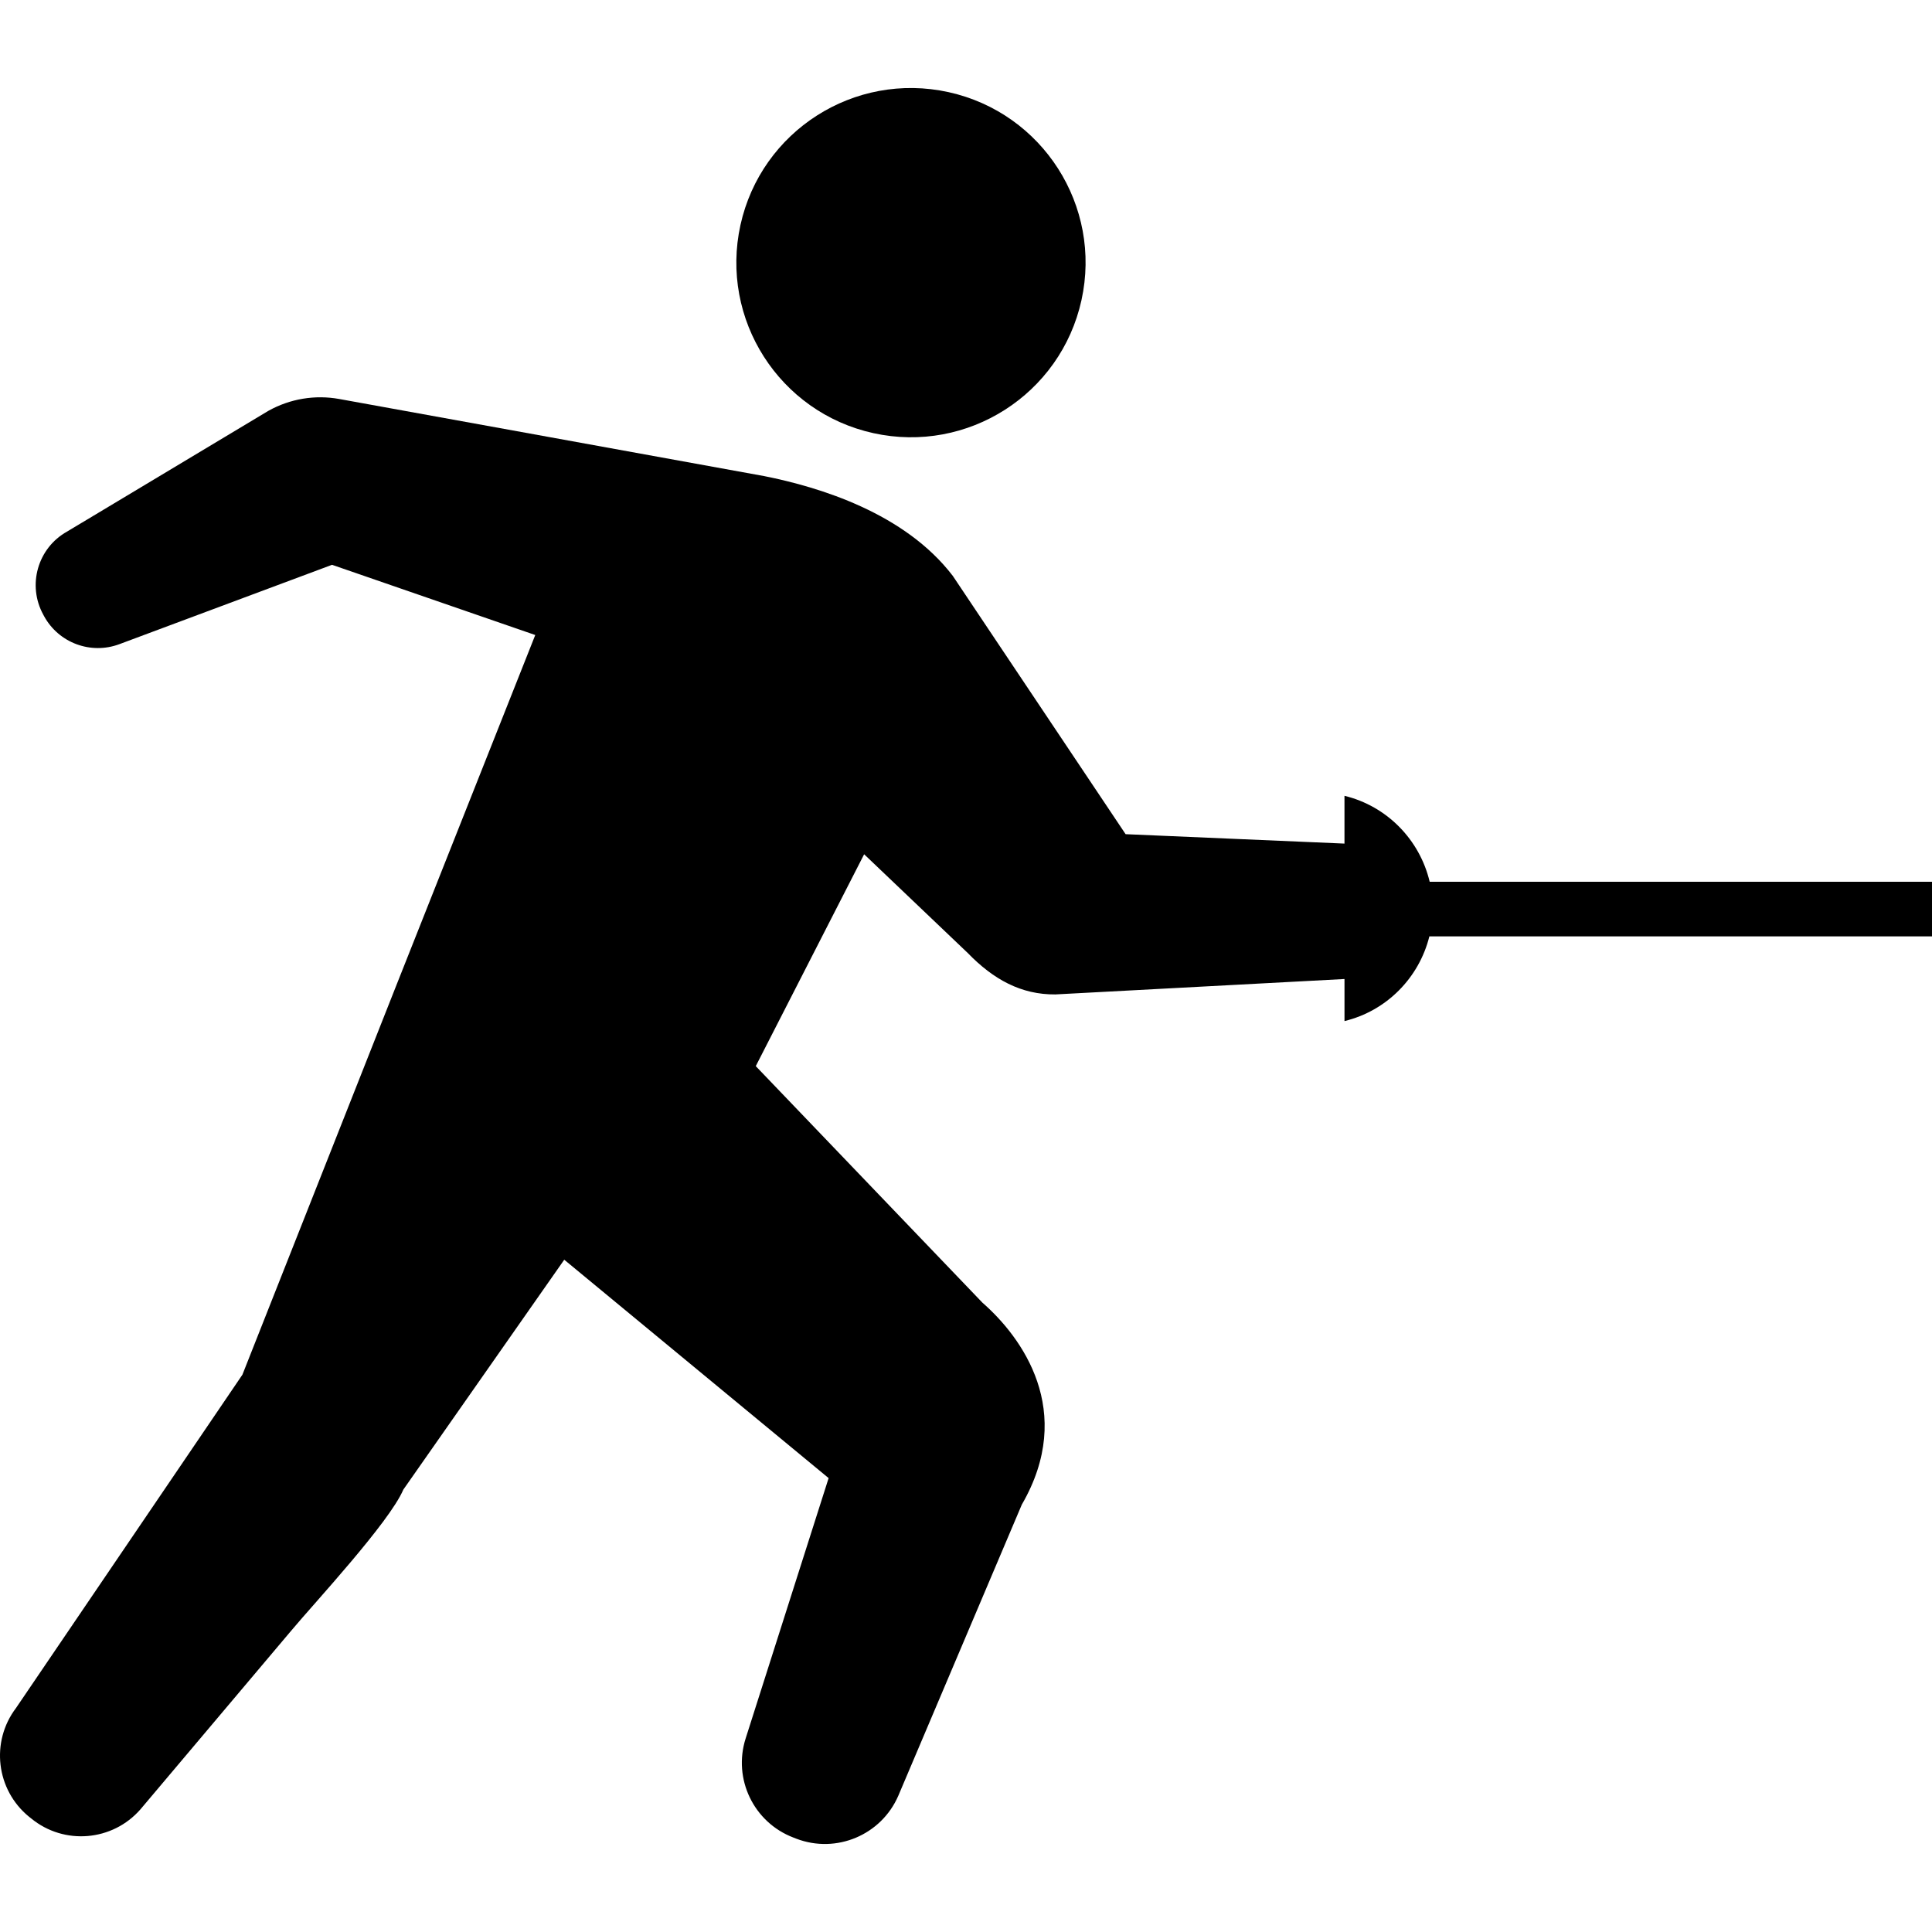
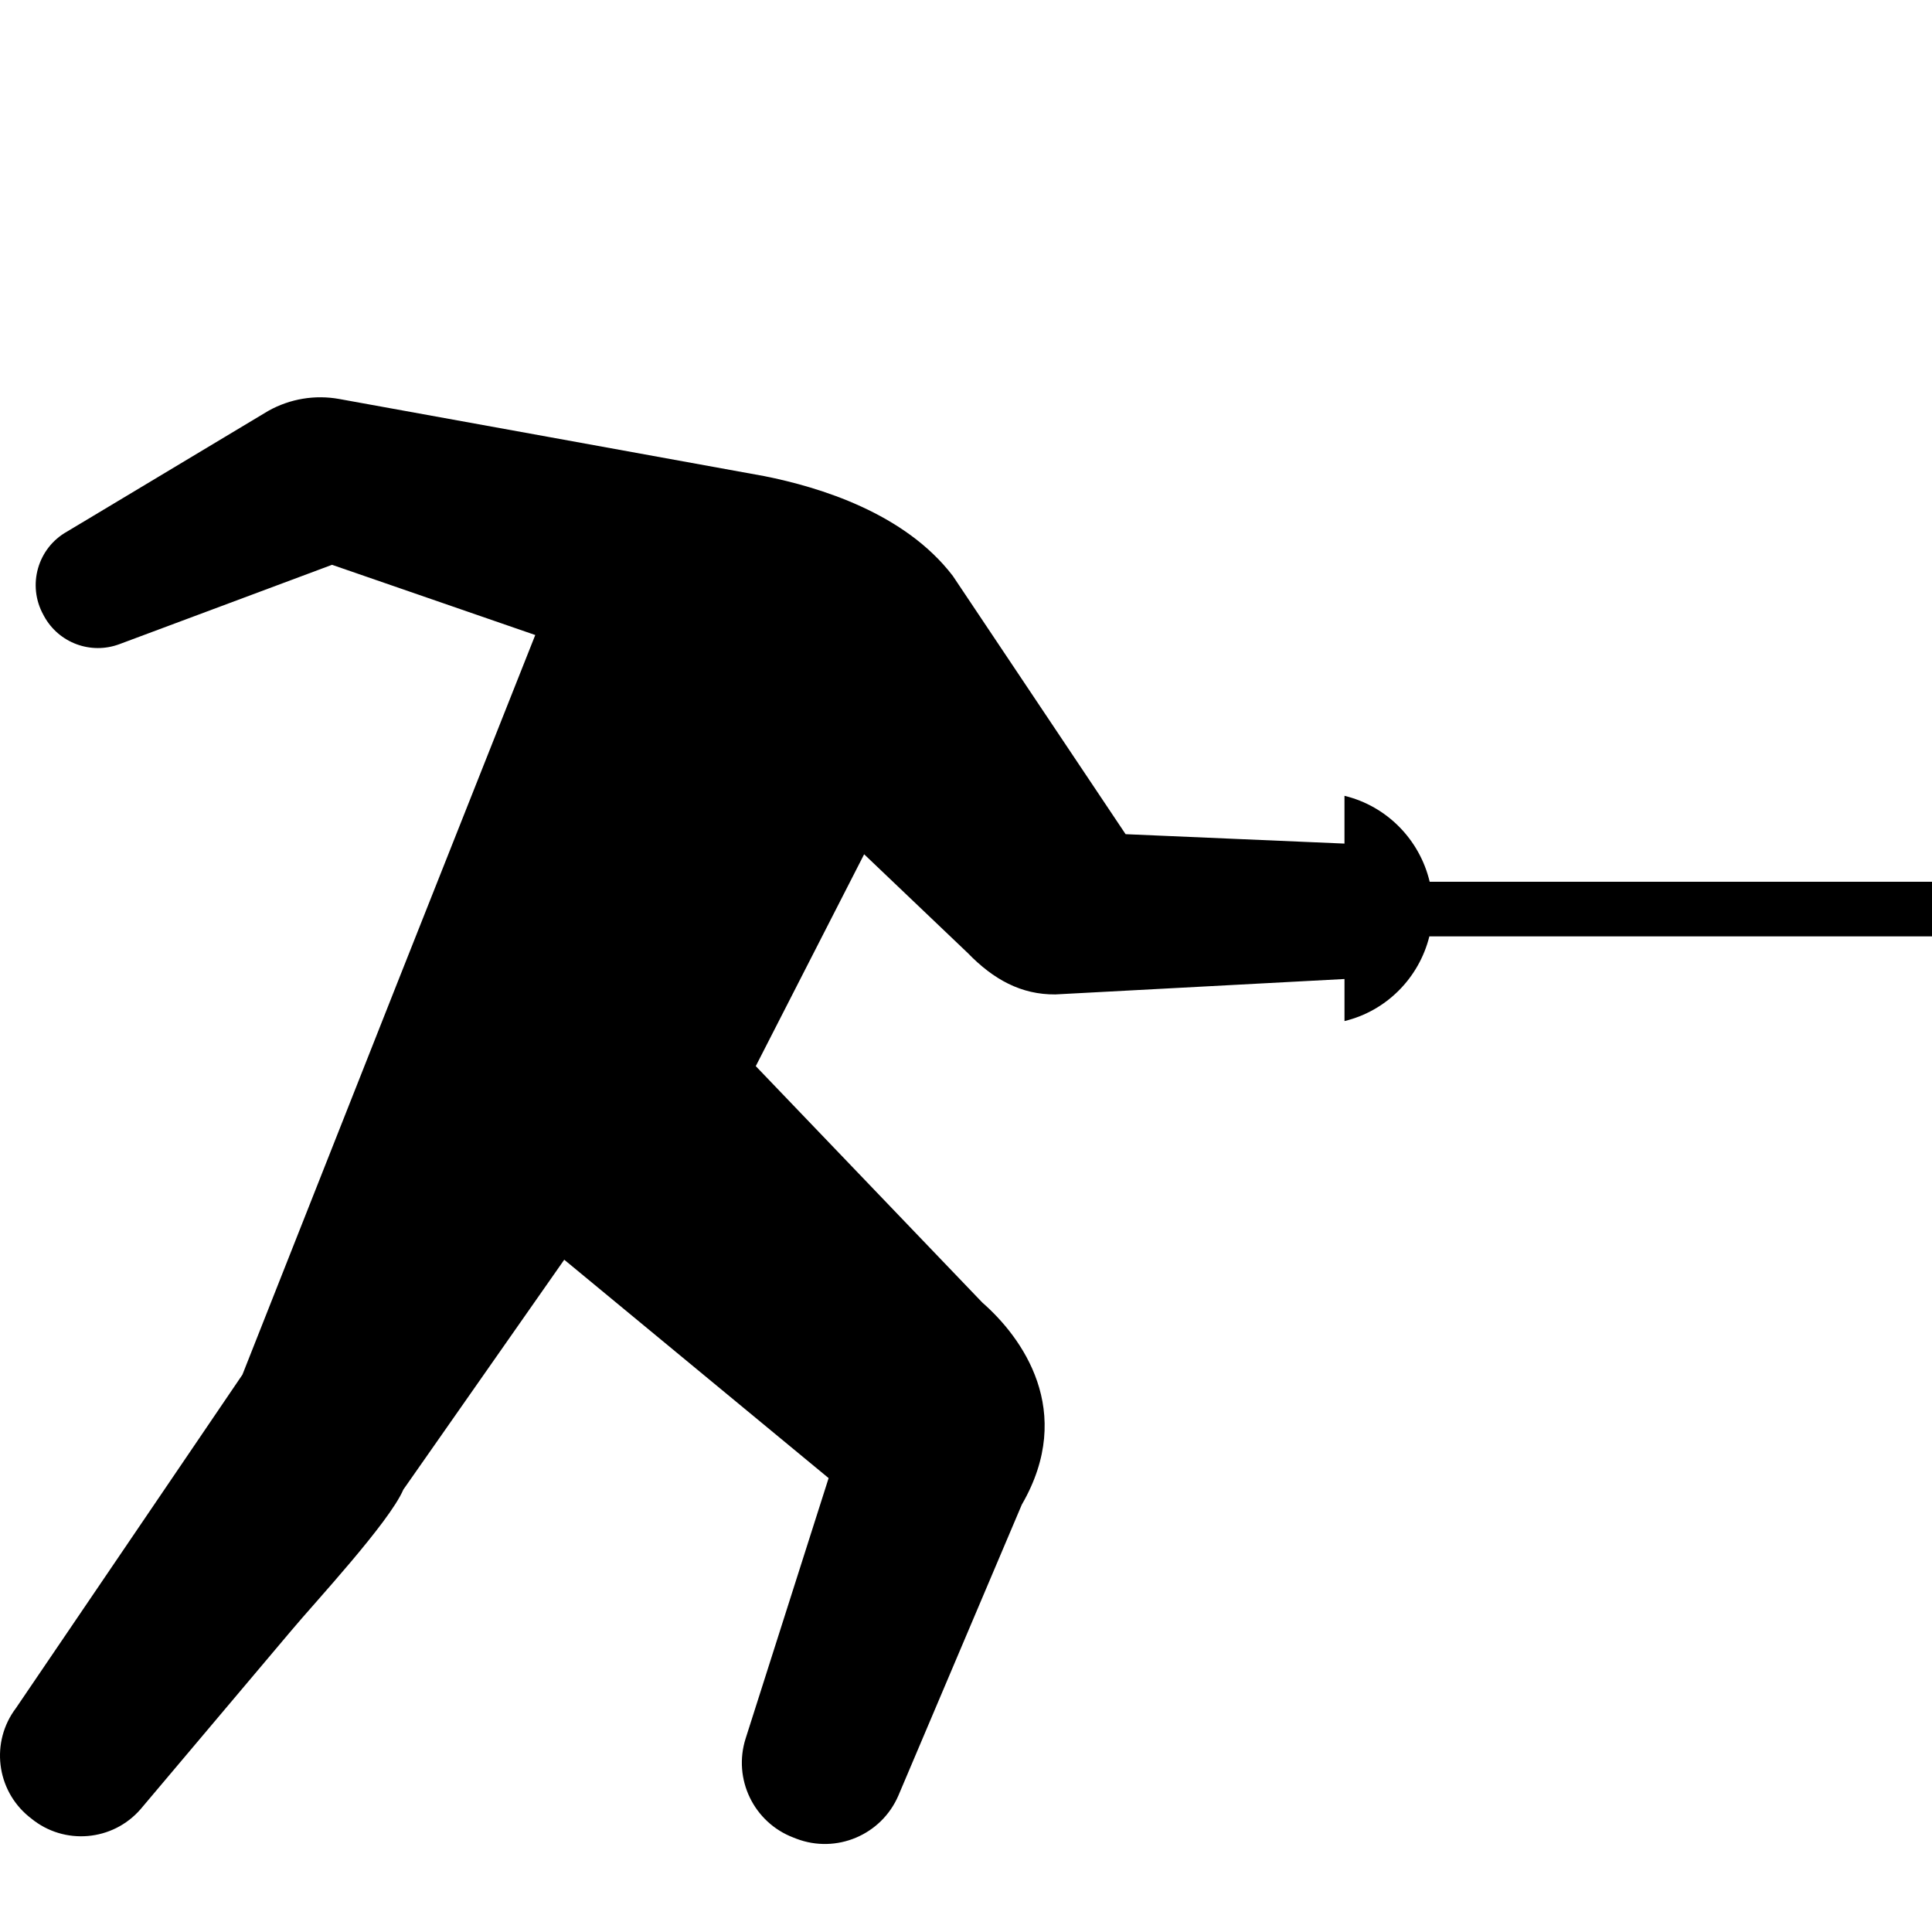
<svg xmlns="http://www.w3.org/2000/svg" height="800px" width="800px" version="1.1" id="_x32_" viewBox="0 0 512 512" xml:space="preserve">
  <style type="text/css">
	.st0{fill:#000000;}
</style>
  <g>
-     <path class="st0" d="M231.456,114.789c24.956,5.501,49.643-10.274,55.144-35.237c5.5-24.955-10.274-49.635-35.23-55.136   c-24.955-5.493-49.643,10.267-55.143,35.222C190.734,84.601,206.51,109.289,231.456,114.789z" />
    <path class="st0" d="M512,233.682H378.882c-2.659-11.208-11.38-20.074-22.581-22.782v12.661l-58.004-2.494l-45.794-68.448   c-12.73-16.647-35.253-23.502-49.941-26.439c-1.453-0.291-112.658-20.441-112.658-20.441c-6.419-1.163-13.036-0.061-18.736,3.113   l-53.384,32.016c-7.81,4.361-10.626,14.222-6.296,22.064l0.207,0.39c3.894,7.076,12.378,10.213,19.944,7.39l56.352-21.031   l53.858,18.606l-36.637,92.385L64.244,364.303L4.243,452.641c-6.786,8.951-5.279,21.666,3.419,28.788l0.628,0.498   c8.722,7.13,21.528,6.044,28.934-2.44l39.919-47.302c6.09-7.299,26.011-28.688,29.745-37.426l42.642-60.919l70.062,57.874   l-21.994,69.006c-3.404,10.71,2.126,22.216,12.631,26.24l0.78,0.306c10.618,4.07,22.538-0.964,27.051-11.376l32.728-77.154   c14.368-24.802,0-44.387-10.45-53.529l-60.054-62.671l28.719-56.145l27.418,26.126c6.855,7.084,14.23,11.093,23.257,11.017   l76.625-4.086v11.146c11.09-2.678,19.742-11.391,22.492-22.446H512V233.682z" />
  </g>
</svg>